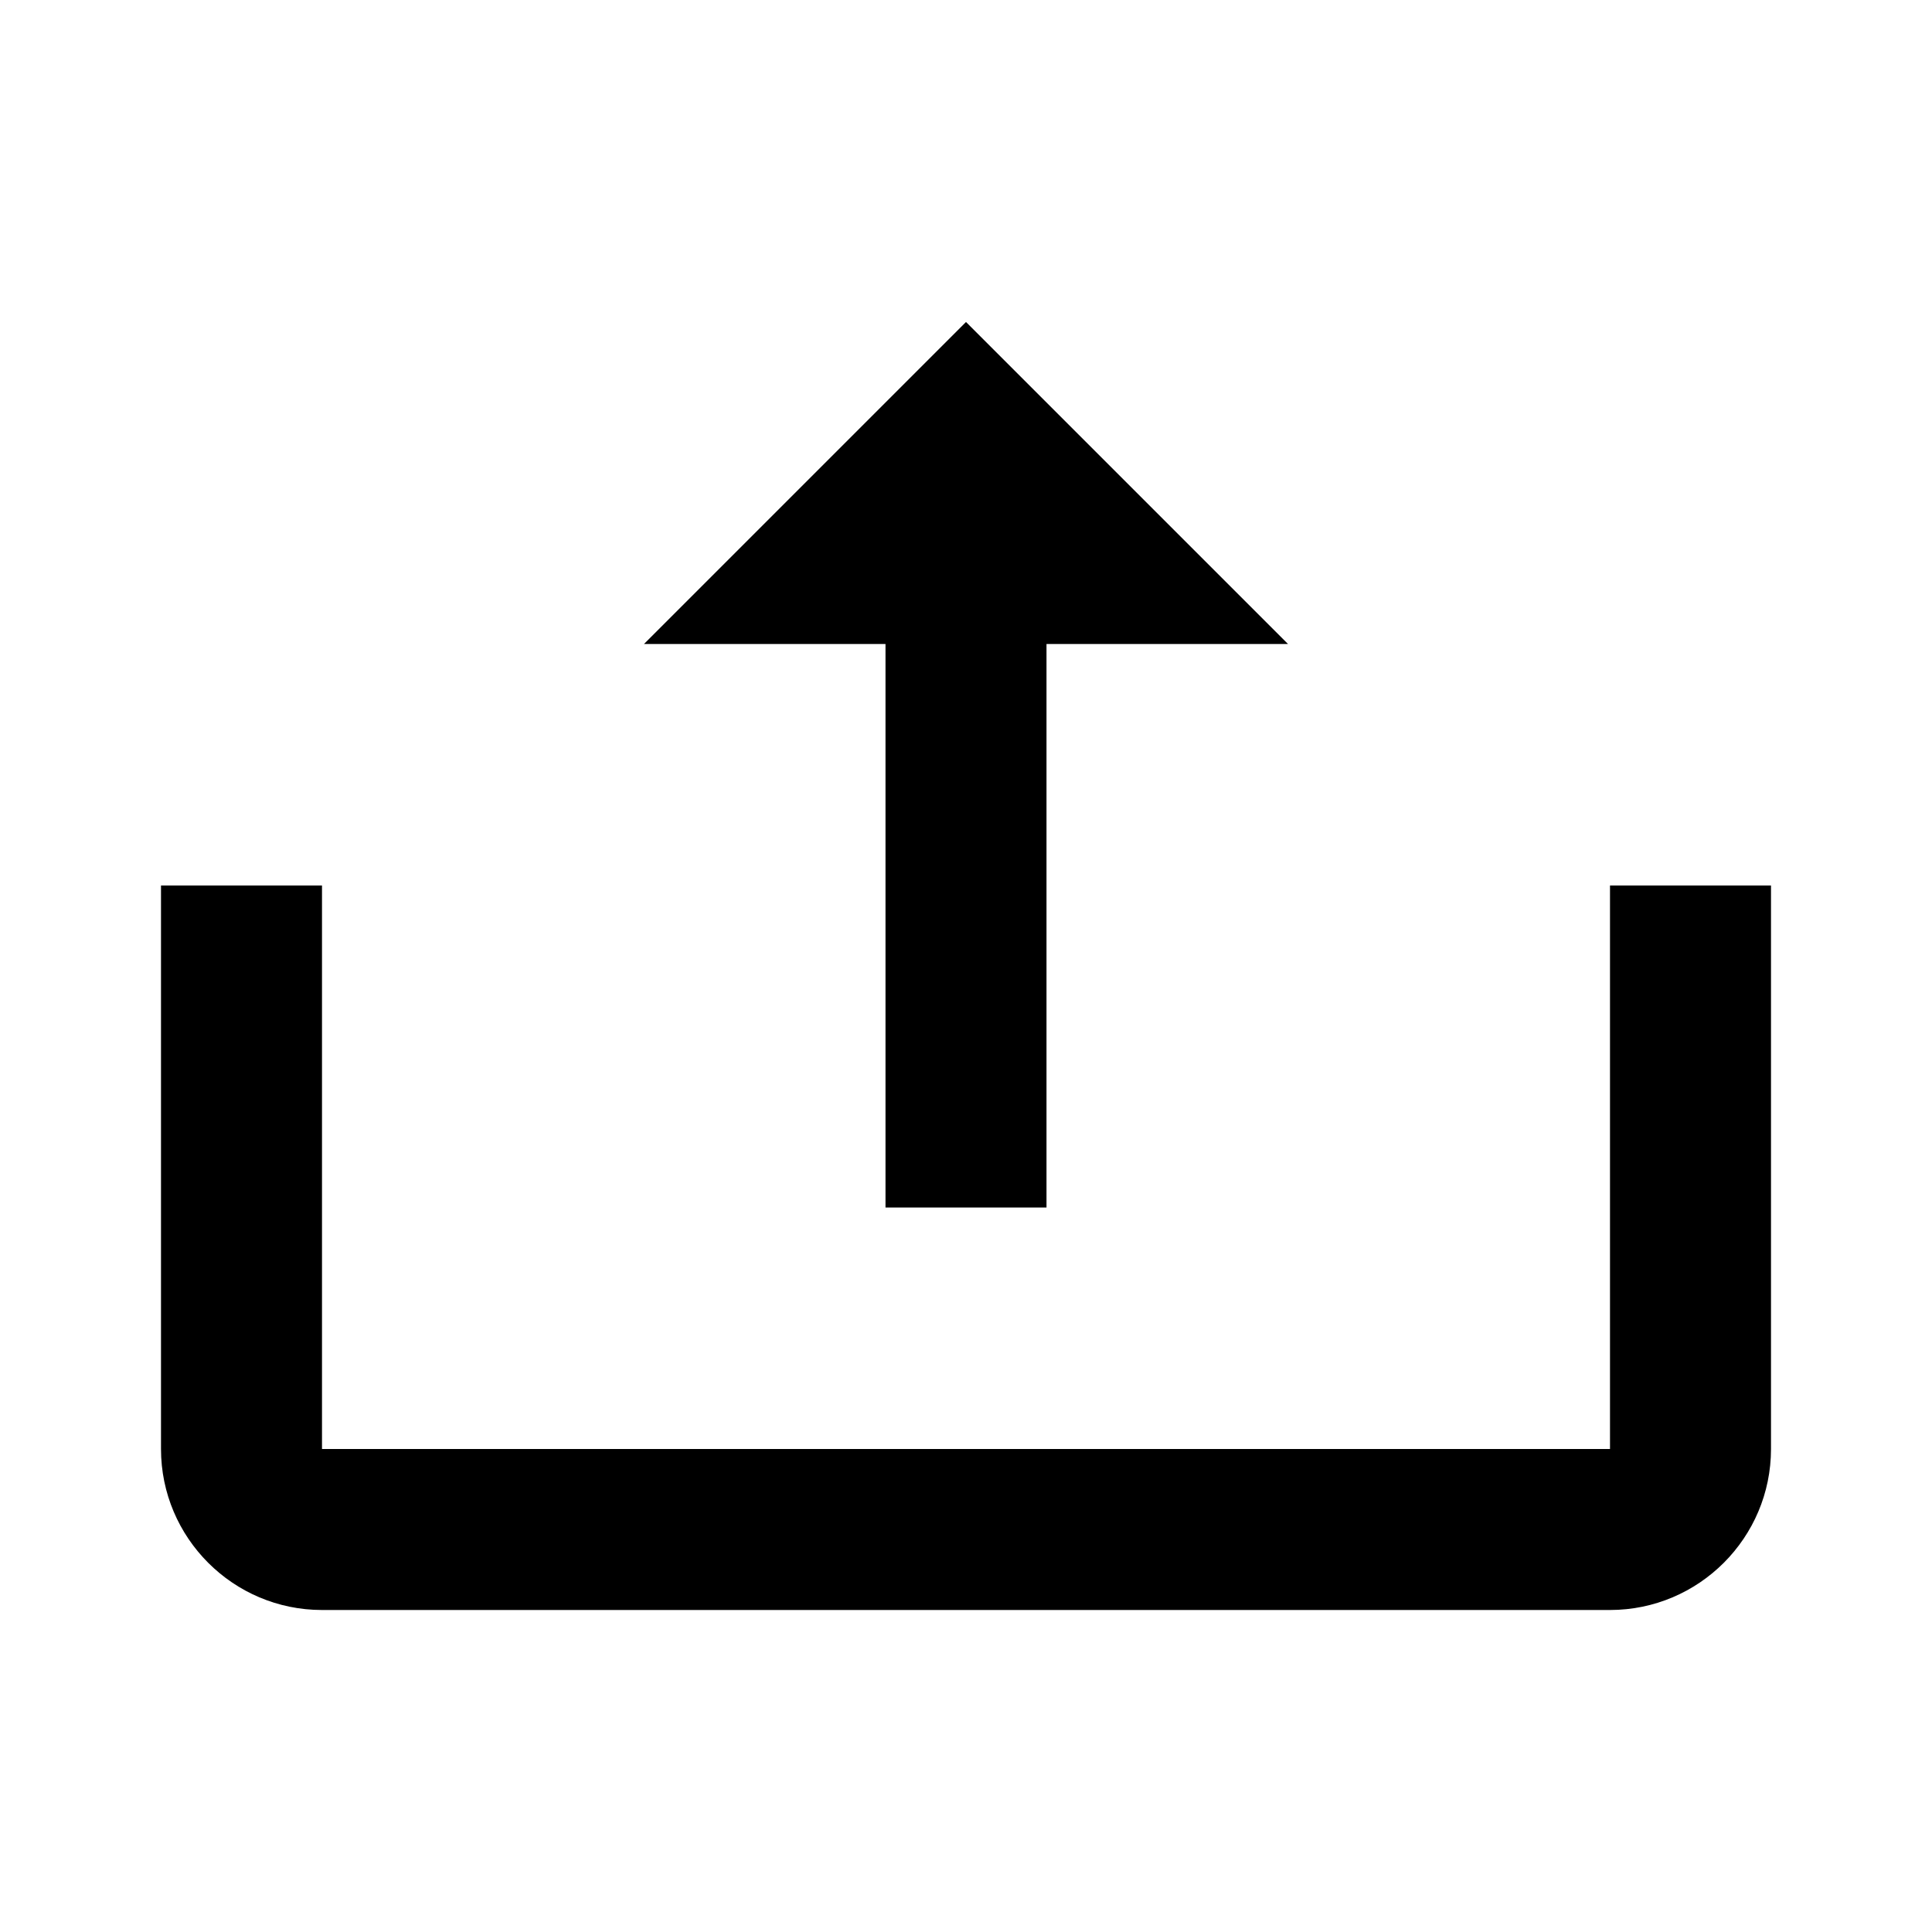
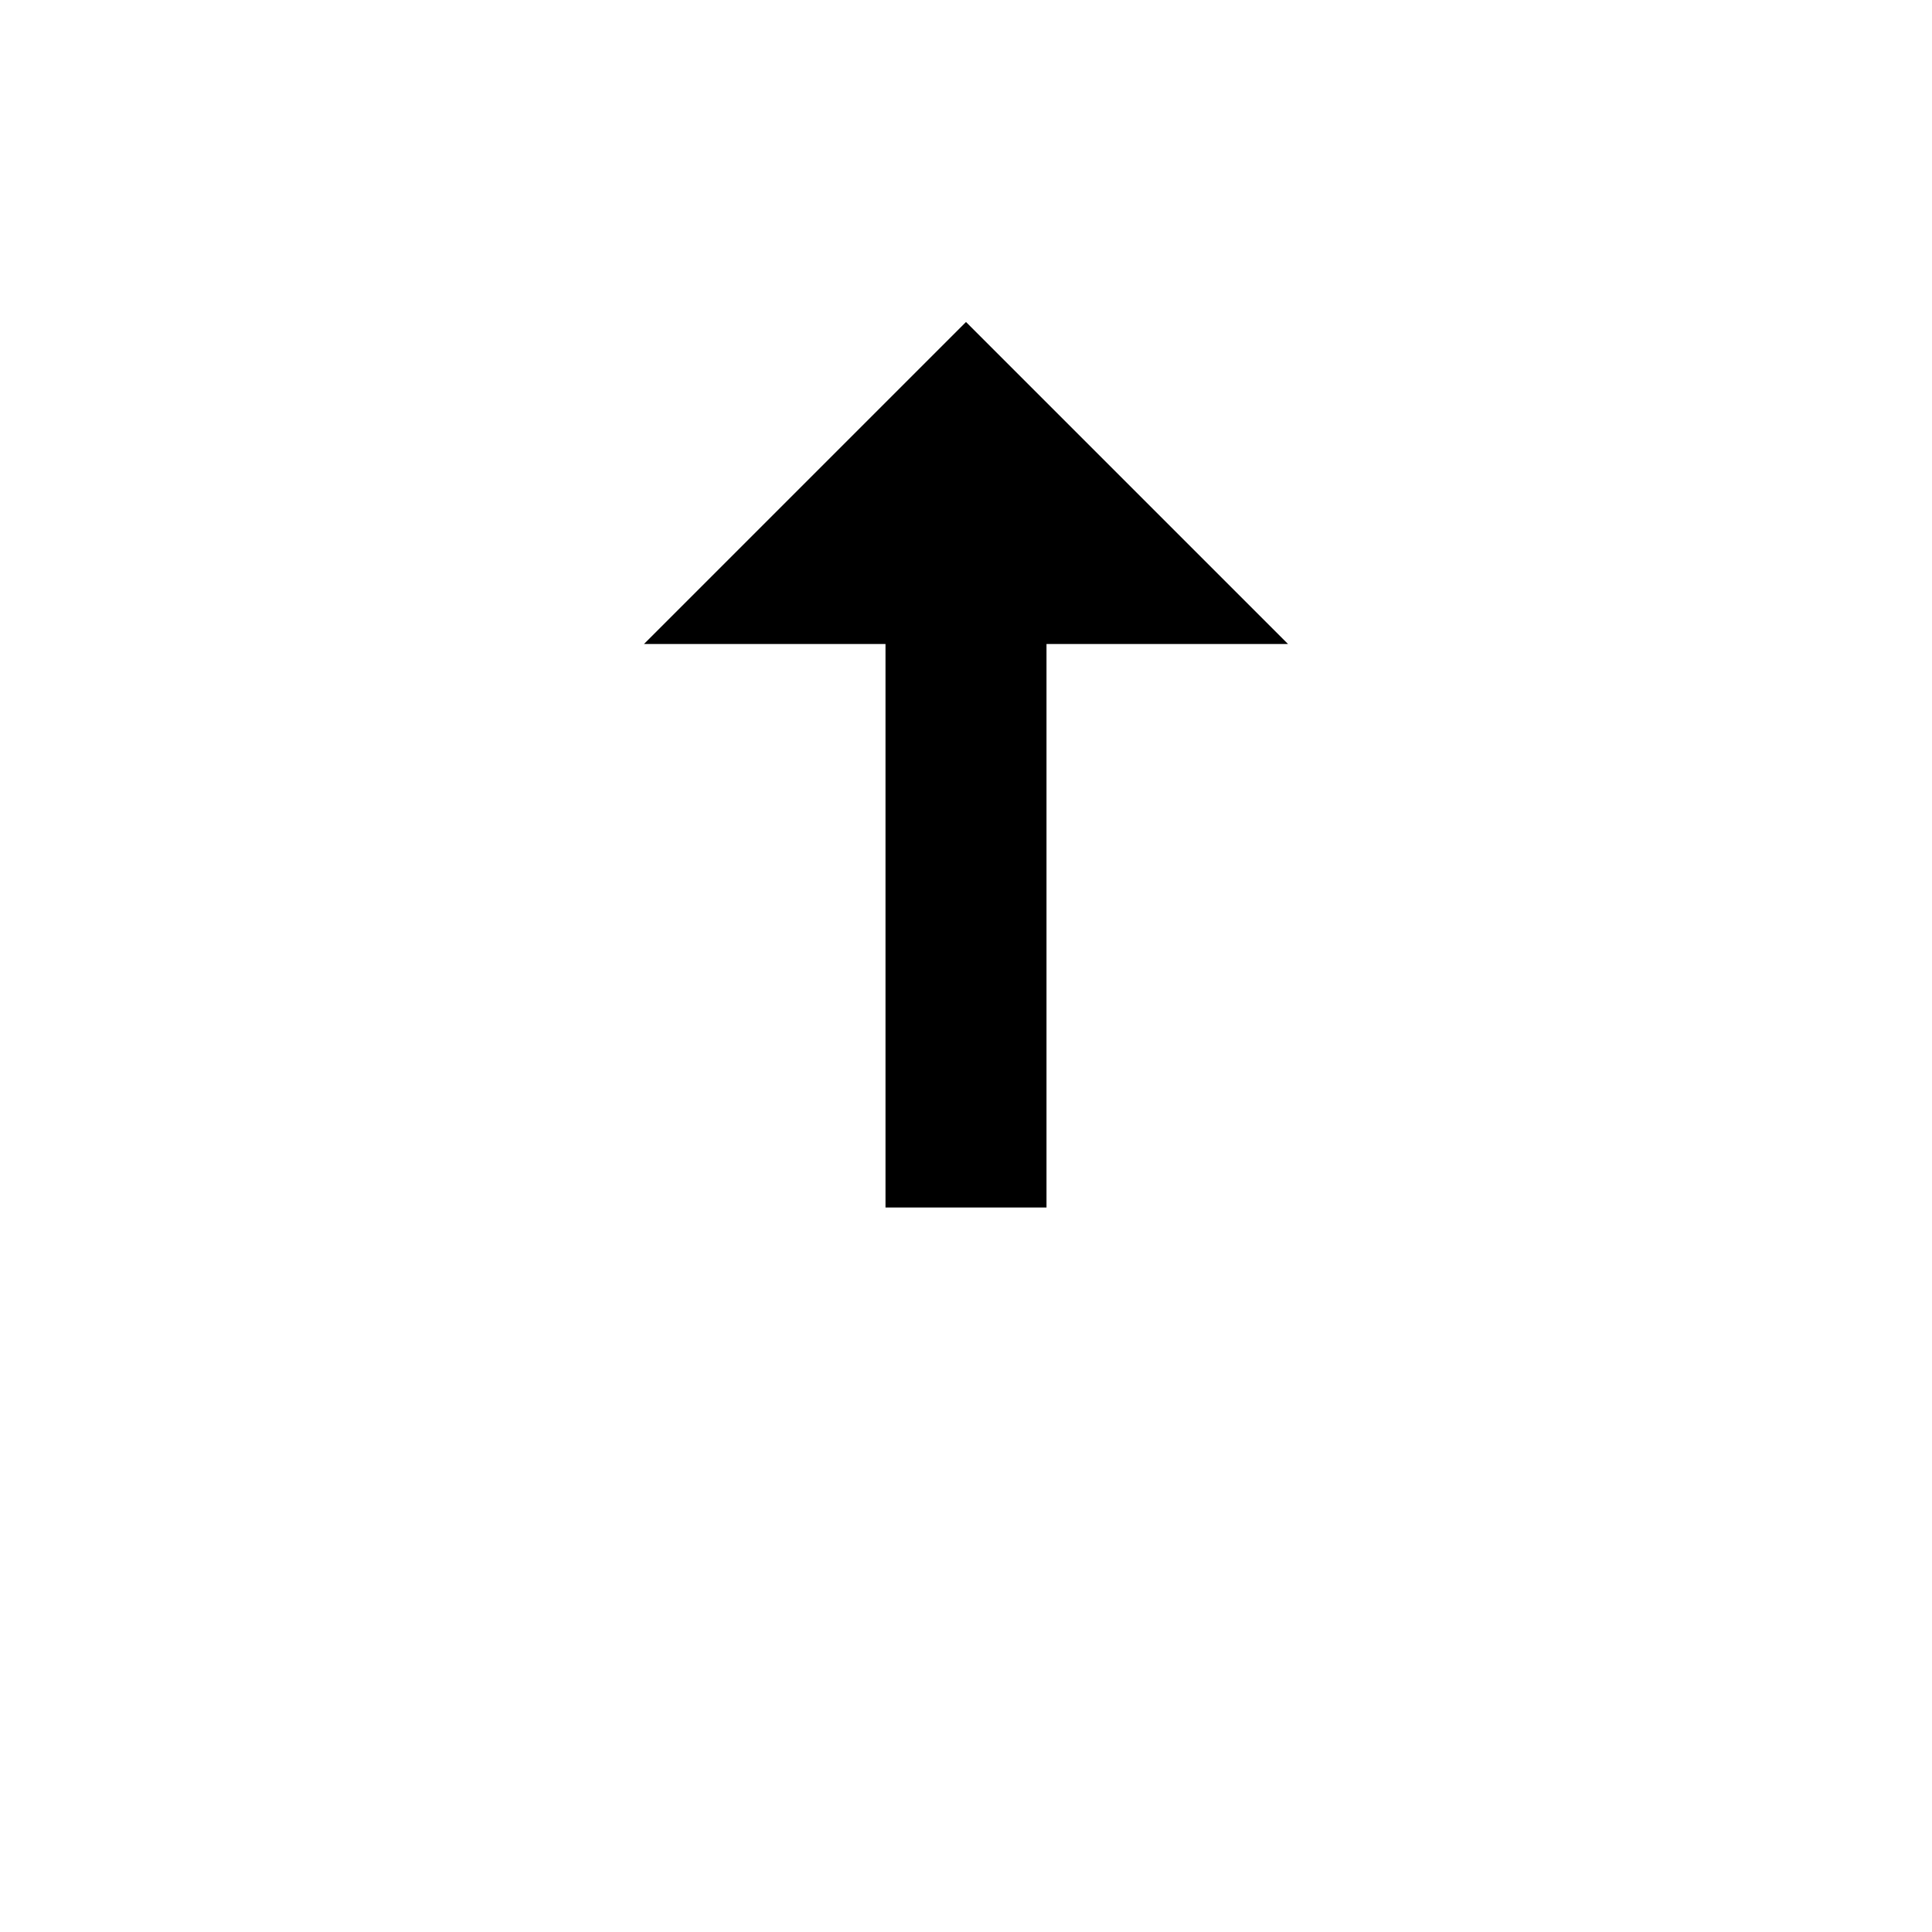
<svg xmlns="http://www.w3.org/2000/svg" width="24" height="24" viewBox="0 0 24 24">
  <path d="M13 15L13 8 16 8 12 4 8 8 11 8 11 15z" />
-   <path d="M20,18H4v-7H2v7c0,1.103,0.897,2,2,2h16c1.103,0,2-0.897,2-2v-7h-2V18z" />
</svg>